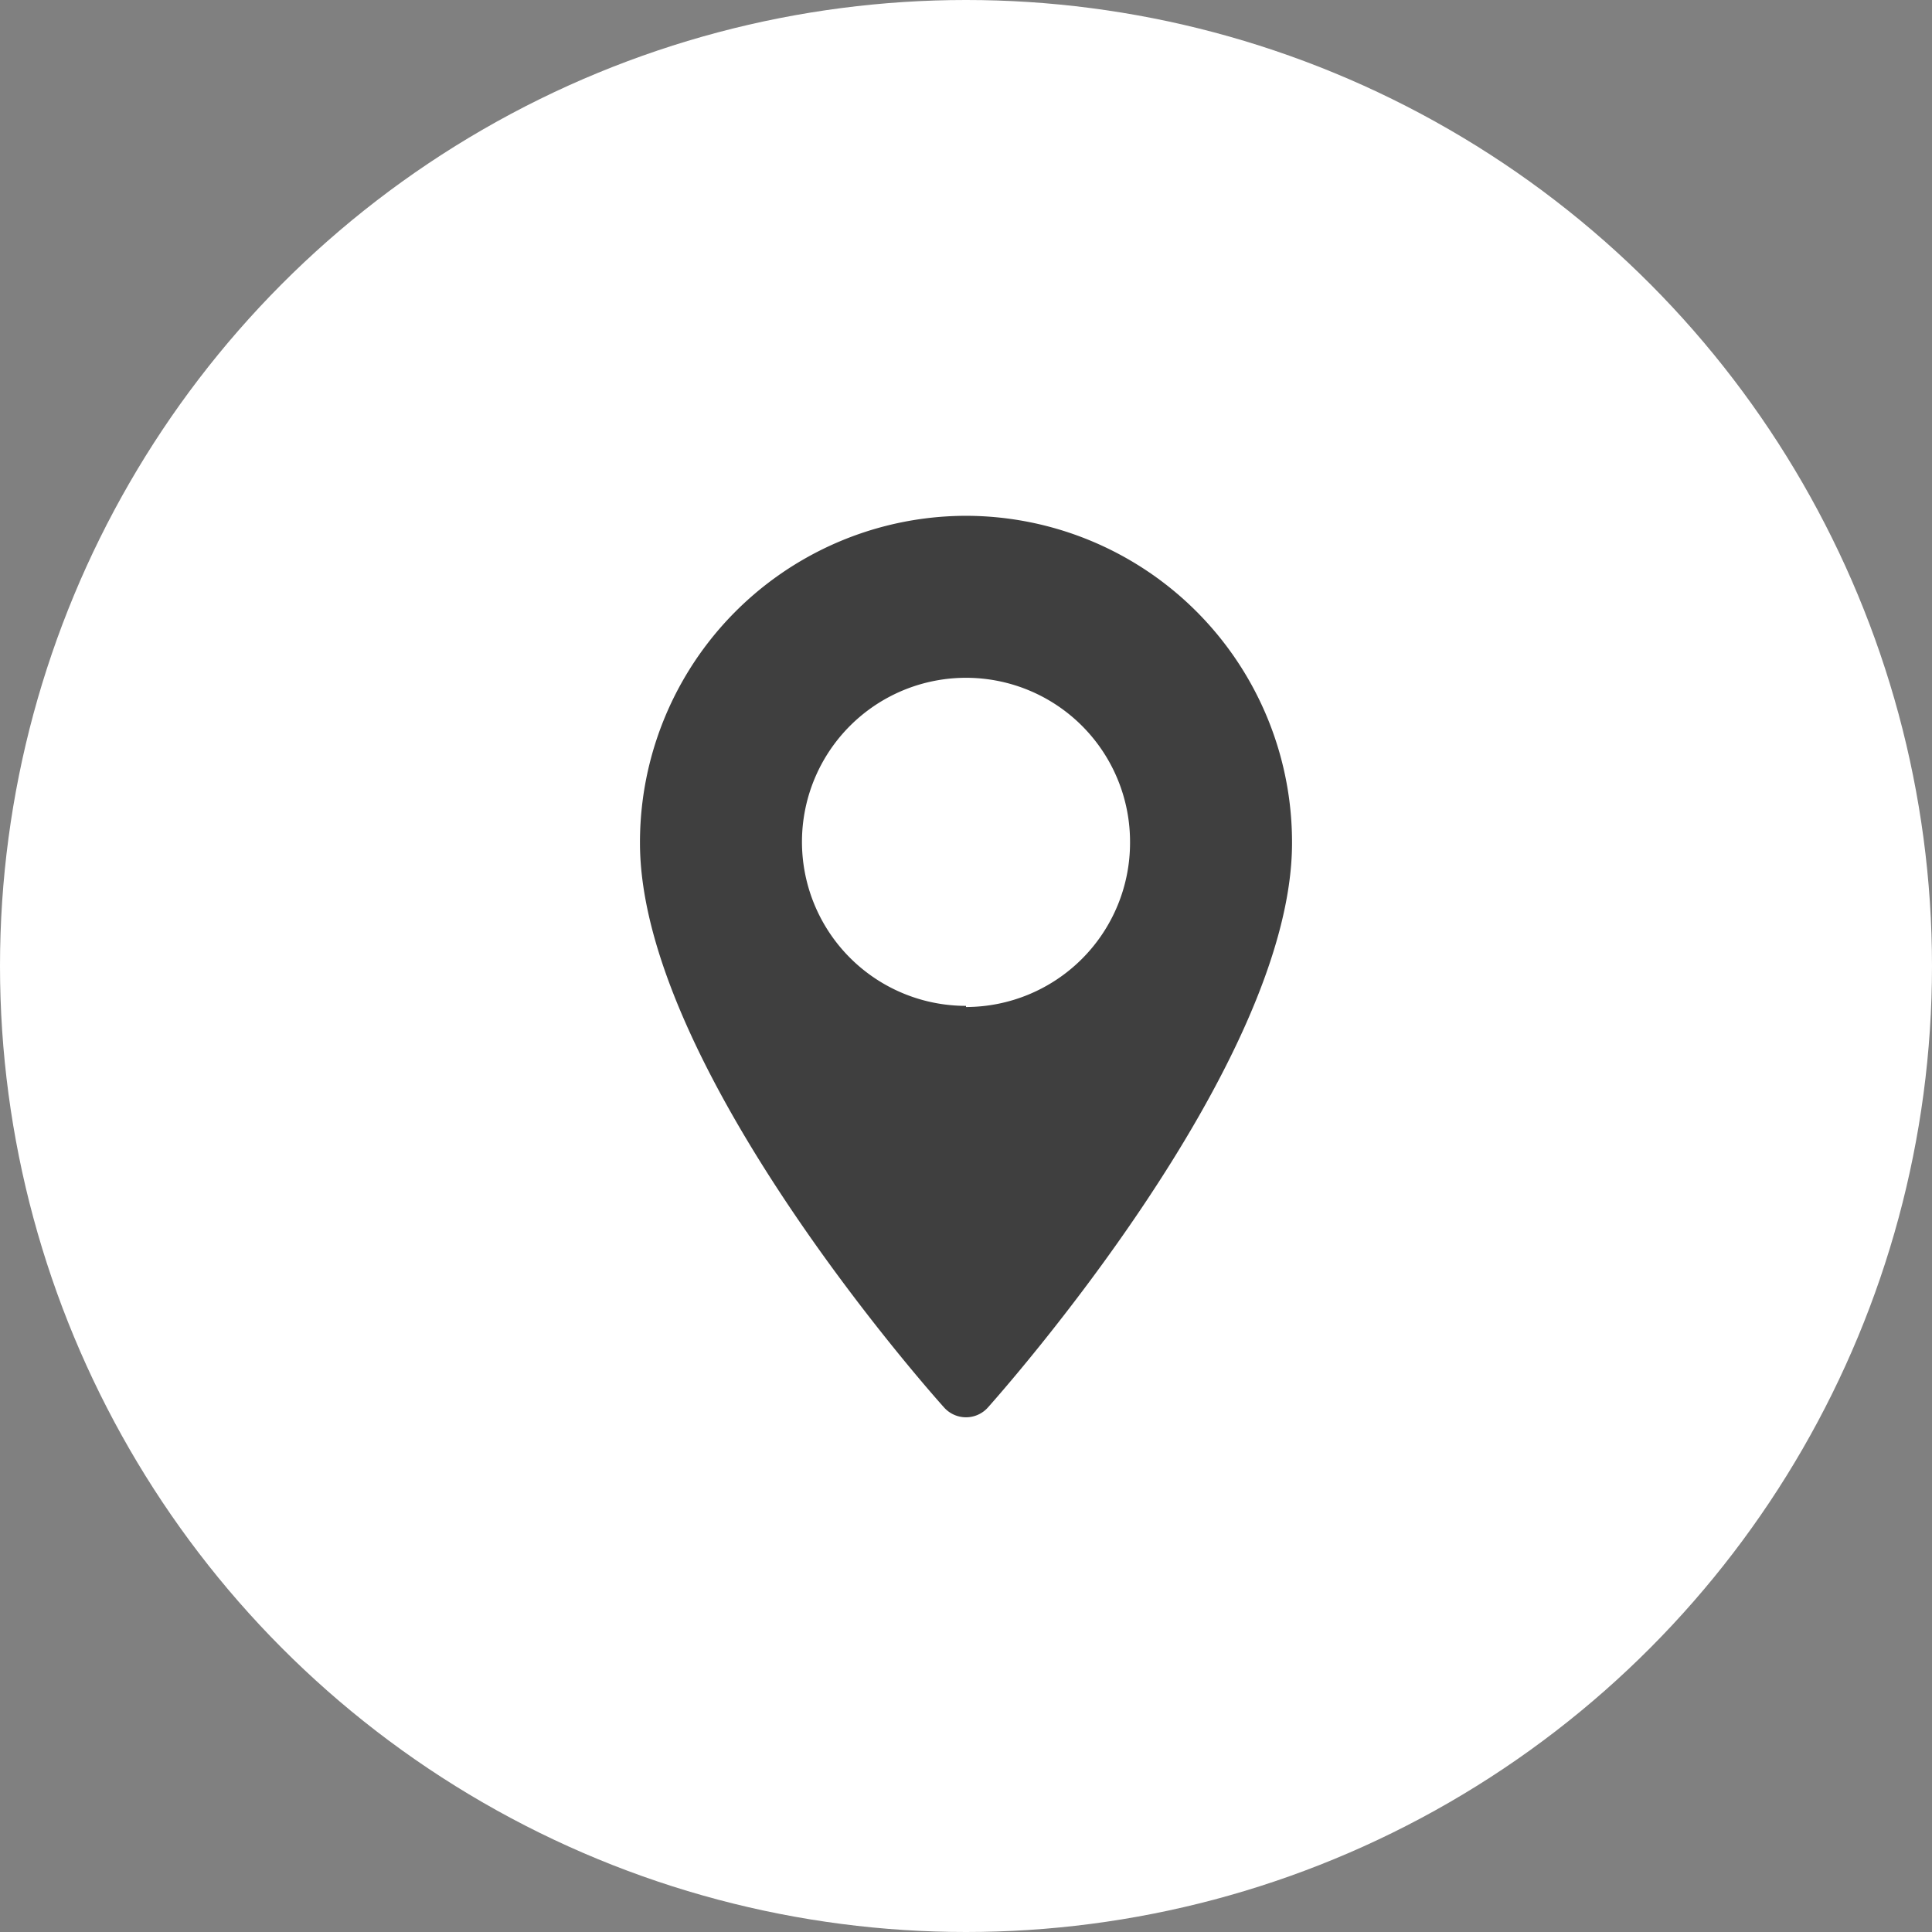
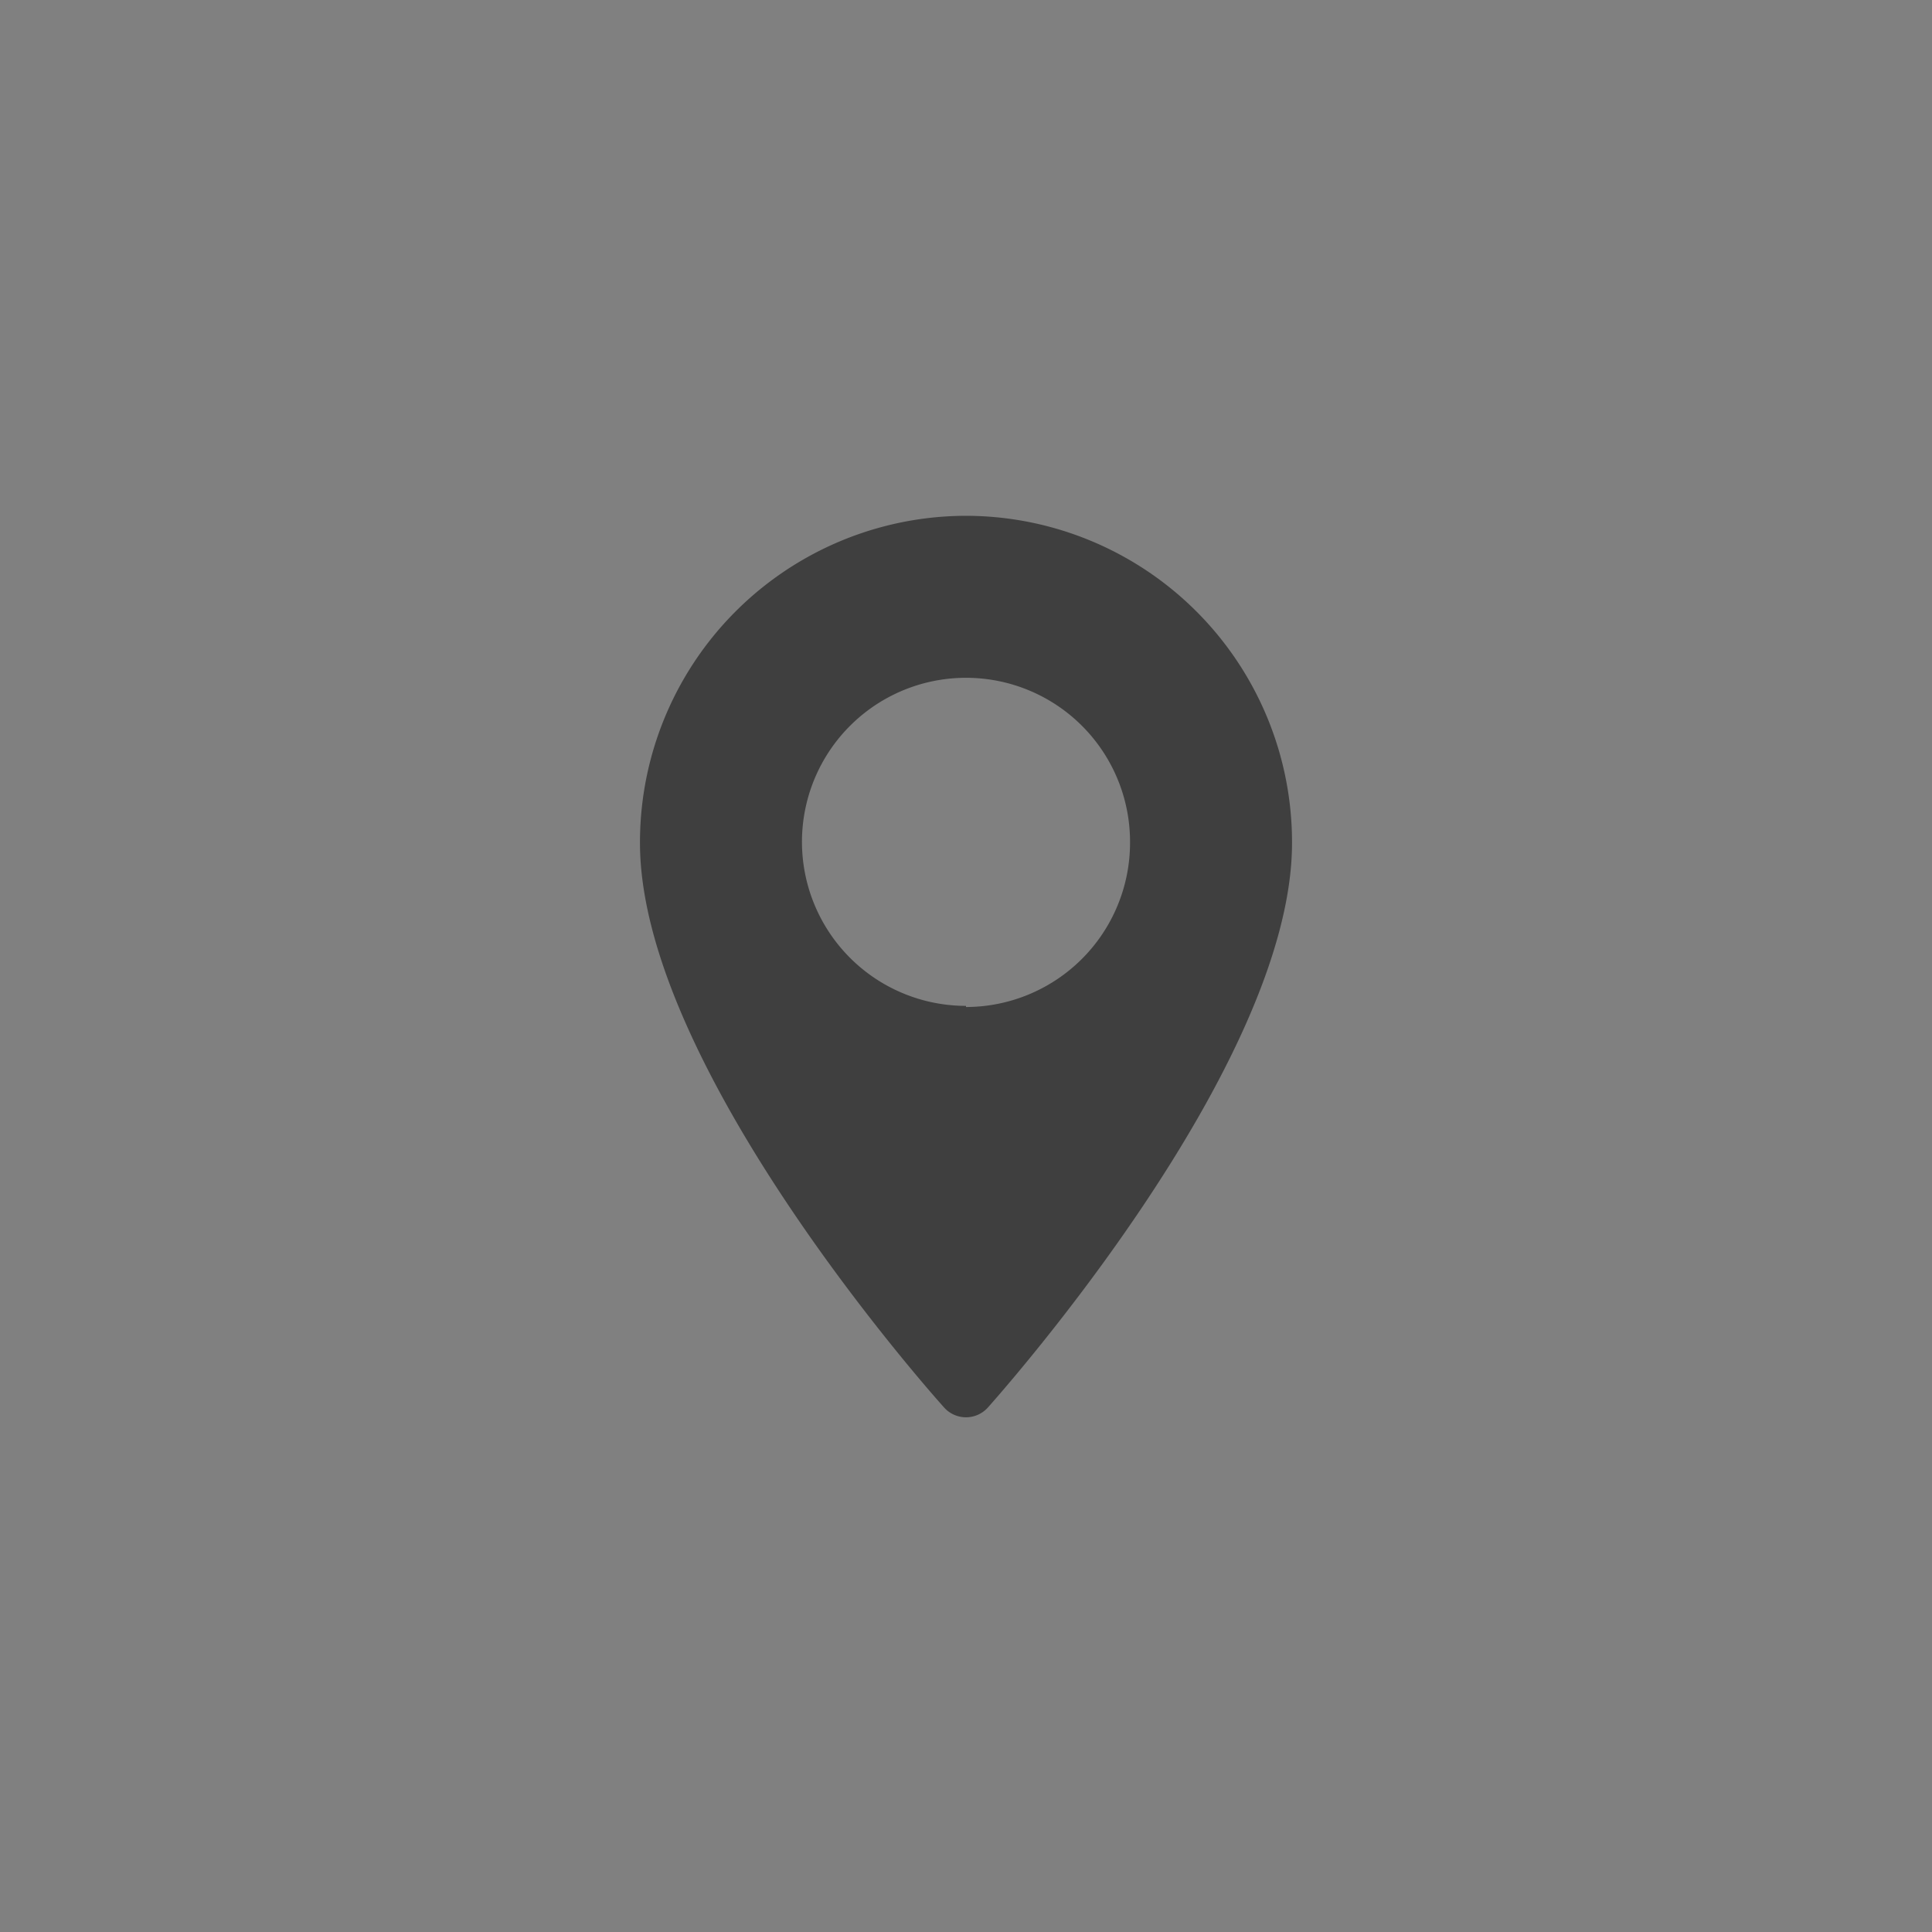
<svg xmlns="http://www.w3.org/2000/svg" viewBox="0 0 84.8 84.8">
  <rect x="0" y="0" width="84.8" height="84.8" fill="#808080" stroke="none" />
  <defs>
    <style>.cls-1{fill:#fff;}.cls-2{fill:#3f3f3f;}</style>
  </defs>
  <g id="Calque_2" data-name="Calque 2">
    <g id="Calque_1-2" data-name="Calque 1">
-       <circle class="cls-1" cx="42.4" cy="42.4" r="42.4" />
-       <path class="cls-2" d="M42.4,22.64A14.33,14.33,0,0,0,28.09,37c0,9.79,12.8,24.17,13.35,24.78a1.29,1.29,0,0,0,1.92,0c.54-.61,13.35-15,13.35-24.78A14.33,14.33,0,0,0,42.4,22.64Zm0,21.51A7.2,7.2,0,1,1,49.6,37a7.21,7.21,0,0,1-7.2,7.2Z" />
+       <path class="cls-2" d="M42.4,22.64A14.33,14.33,0,0,0,28.09,37c0,9.79,12.8,24.17,13.35,24.78a1.29,1.29,0,0,0,1.92,0c.54-.61,13.35-15,13.35-24.78A14.33,14.33,0,0,0,42.4,22.64m0,21.51A7.2,7.2,0,1,1,49.6,37a7.21,7.21,0,0,1-7.2,7.2Z" />
    </g>
  </g>
</svg>